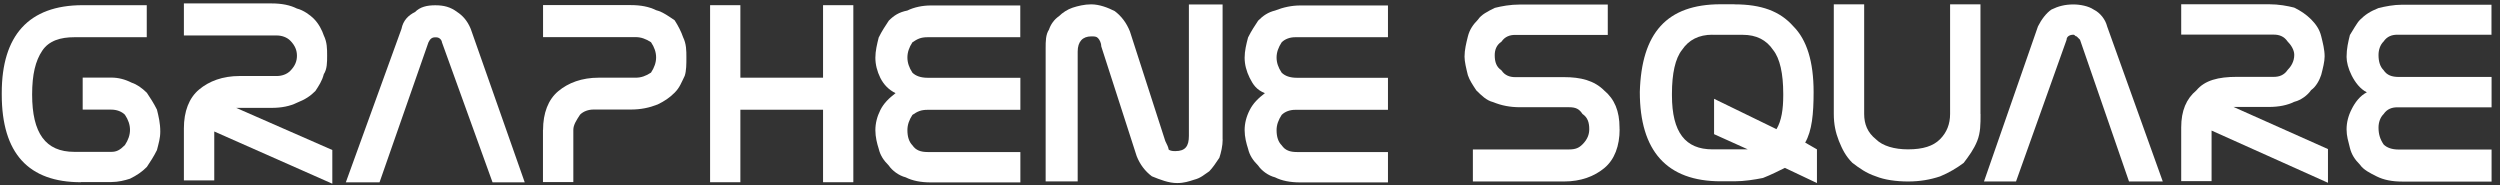
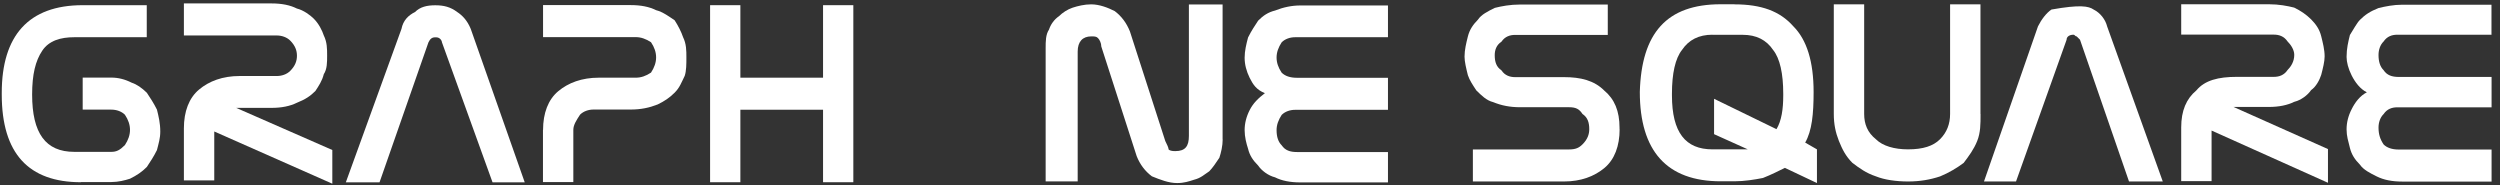
<svg xmlns="http://www.w3.org/2000/svg" width="270" height="20" viewBox="0 0 270 20" fill="none">
  <rect x="0" y="0" width="270" height="20" fill="#333333" stroke="none" />
  <g clip-path="url(#clip0_87_394)">
    <path d="M8.75 19.68C3.1 19.68 0.19 16.59 0.19 10.21V10.03C0.19 3.84 3.1 0.56 8.93 0.56H15.85V4.02H8.02C6.56 4.02 5.29 4.38 4.56 5.48C3.83 6.57 3.47 8.03 3.47 10.21C3.47 14.4 4.93 16.4 8.02 16.4H12.03C12.58 16.4 12.94 16.22 13.49 15.67C13.85 15.12 14.04 14.58 14.04 14.03C14.04 13.48 13.86 12.94 13.49 12.39C13.13 12.03 12.58 11.84 12.03 11.84H8.93V8.38H12.03C12.76 8.38 13.49 8.56 14.22 8.93C14.77 9.11 15.31 9.48 15.86 10.02C16.22 10.57 16.59 11.11 16.95 11.84C17.13 12.57 17.31 13.3 17.31 14.21C17.31 14.94 17.13 15.49 16.95 16.21C16.59 16.94 16.22 17.48 15.86 18.03C15.31 18.58 14.77 18.94 14.04 19.3C13.49 19.48 12.77 19.66 12.04 19.66H8.76L8.75 19.68Z" fill="white" />
    <path d="M19.86 13.86C19.86 12.04 20.41 10.58 21.5 9.67C22.59 8.76 24.05 8.21 25.87 8.21H29.88C30.43 8.21 30.97 8.03 31.34 7.66C31.89 7.11 32.07 6.57 32.07 6.02C32.07 5.47 31.89 4.93 31.34 4.38C30.98 4.02 30.43 3.83 29.88 3.83H19.86V0.37H29.33C30.42 0.37 31.33 0.55 32.06 0.92C32.79 1.1 33.52 1.65 33.88 2.01C34.43 2.56 34.79 3.28 34.97 3.83C35.33 4.56 35.33 5.29 35.33 6.01C35.33 6.73 35.33 7.47 34.97 8.01C34.79 8.74 34.42 9.28 34.06 9.83C33.51 10.38 32.97 10.74 32.06 11.1C31.33 11.46 30.42 11.65 29.33 11.65H25.51L35.89 16.2V19.84L23.14 14.2V19.48H19.86V13.84V13.86Z" fill="white" />
    <path d="M53.19 19.68L47.73 4.57C47.73 4.39 47.55 4.21 47.55 4.21C47.37 4.03 47.19 4.03 47 4.03C46.64 4.03 46.45 4.21 46.27 4.58L40.99 19.69H37.35L43.36 3.12C43.54 2.21 44.09 1.66 44.82 1.3C45.37 0.75 46.09 0.57 47.01 0.57C47.93 0.57 48.65 0.75 49.38 1.3C49.93 1.66 50.47 2.21 50.84 3.12L56.67 19.69H53.21L53.19 19.68Z" fill="white" />
    <path d="M58.65 14.04C58.65 12.22 59.2 10.76 60.29 9.85C61.38 8.94 62.84 8.39 64.66 8.39H68.67C69.22 8.39 69.76 8.21 70.31 7.84C70.67 7.29 70.86 6.75 70.86 6.2C70.86 5.65 70.68 5.11 70.31 4.56C69.76 4.2 69.22 4.01 68.67 4.01H58.65V0.55H68.12C69.21 0.55 70.12 0.73 70.86 1.1C71.59 1.28 72.32 1.83 72.86 2.19C73.22 2.74 73.59 3.46 73.77 4.01C74.13 4.74 74.13 5.47 74.13 6.19C74.13 6.91 74.13 7.65 73.95 8.19C73.59 8.92 73.41 9.46 72.86 10.01C72.31 10.56 71.77 10.92 71.03 11.28C70.12 11.64 69.21 11.83 68.12 11.83H64.11C63.57 11.83 63.02 12.01 62.65 12.38C62.29 12.93 61.92 13.47 61.92 14.02V19.66H58.64V14.02L58.65 14.04Z" fill="white" />
    <path d="M88.89 11.85H79.96V19.68H76.69V0.56H79.96V8.39H88.89V0.56H92.16V19.68H88.89V11.85Z" fill="white" />
-     <path d="M110.2 4.02H100.18C99.45 4.02 99.09 4.2 98.54 4.57C98.18 5.12 98 5.66 98 6.21C98 6.76 98.18 7.3 98.54 7.85C98.91 8.21 99.46 8.4 100.18 8.4H110.2V11.86H100.18C99.45 11.86 99.09 12.04 98.54 12.41C98.18 12.96 98 13.5 98 14.05C98 14.78 98.18 15.32 98.54 15.69C98.91 16.24 99.46 16.42 100.18 16.42H110.2V19.7H100.54C99.45 19.7 98.54 19.52 97.81 19.15C97.08 18.97 96.35 18.42 95.99 17.88C95.44 17.33 95.07 16.79 94.9 16.06C94.72 15.51 94.54 14.79 94.54 14.06C94.54 13.33 94.72 12.6 95.08 11.88C95.45 11.15 96 10.61 96.72 10.06C95.99 9.7 95.45 9.15 95.08 8.42C94.72 7.69 94.54 6.96 94.54 6.23C94.54 5.5 94.72 4.77 94.9 4.05C95.26 3.32 95.63 2.78 95.99 2.23C96.54 1.68 97.08 1.32 97.99 1.14C98.72 0.78 99.63 0.59 100.53 0.59H110.19V4.05L110.2 4.02Z" fill="white" />
    <path d="M132.05 15.04C132.05 15.77 131.87 16.5 131.69 17.04C131.33 17.59 130.96 18.13 130.6 18.5C130.05 18.86 129.69 19.23 128.96 19.41C128.41 19.59 127.87 19.77 127.13 19.77C126.22 19.77 125.31 19.41 124.4 19.04C123.67 18.49 123.12 17.77 122.76 16.86L118.94 5.02C118.94 4.66 118.76 4.29 118.58 4.11C118.4 3.93 118.21 3.93 117.85 3.93C116.94 3.93 116.39 4.48 116.39 5.57V19.59H112.93V5.2C112.93 4.47 112.93 3.74 113.29 3.2C113.47 2.65 113.84 2.11 114.38 1.74C114.74 1.38 115.29 1.01 115.84 0.83C116.39 0.65 117.12 0.47 117.84 0.47C118.75 0.47 119.66 0.83 120.39 1.2C121.12 1.75 121.66 2.47 122.03 3.39L125.85 15.23C126.03 15.59 126.21 15.96 126.21 16.14C126.39 16.32 126.76 16.32 126.94 16.32C128.03 16.32 128.4 15.77 128.4 14.68V0.48H132.04V15.05L132.05 15.04Z" fill="white" />
    <path d="M149.9 4.02H139.88C139.33 4.02 138.79 4.2 138.42 4.57C138.06 5.12 137.87 5.66 137.87 6.21C137.87 6.76 138.05 7.3 138.42 7.85C138.79 8.21 139.33 8.4 140.06 8.4H149.9V11.86H139.88C139.33 11.86 138.79 12.04 138.42 12.41C138.06 12.96 137.87 13.5 137.87 14.05C137.87 14.78 138.05 15.32 138.42 15.69C138.79 16.24 139.33 16.42 140.06 16.42H149.9V19.7H140.43C139.34 19.7 138.43 19.52 137.7 19.15C136.97 18.97 136.24 18.42 135.88 17.88C135.33 17.33 134.96 16.79 134.79 16.06C134.61 15.51 134.42 14.79 134.42 14.06C134.42 13.33 134.6 12.6 134.97 11.88C135.34 11.15 135.89 10.61 136.61 10.06C135.7 9.7 135.34 9.15 134.97 8.42C134.61 7.69 134.42 6.96 134.42 6.23C134.42 5.5 134.6 4.77 134.79 4.05C135.15 3.32 135.52 2.78 135.88 2.23C136.42 1.68 136.97 1.32 137.7 1.14C138.61 0.78 139.52 0.59 140.43 0.59H149.9V4.05V4.02Z" fill="white" />
    <path d="M174.92 13.95C174.92 15.77 174.37 17.23 173.28 18.14C172.19 19.05 170.73 19.6 168.91 19.6H159.07V16.14H169.45C170.18 16.14 170.54 15.96 170.91 15.59C171.46 15.04 171.64 14.5 171.64 13.95C171.64 13.22 171.46 12.68 170.91 12.31C170.55 11.76 170.18 11.58 169.45 11.58H164.17C163.08 11.58 162.17 11.4 161.26 11.03C160.53 10.85 159.99 10.3 159.44 9.76C159.08 9.21 158.71 8.67 158.53 8.12C158.35 7.39 158.17 6.66 158.17 6.12C158.17 5.39 158.35 4.66 158.53 3.94C158.71 3.21 159.08 2.67 159.62 2.12C159.98 1.57 160.71 1.21 161.44 0.85C162.17 0.67 163.08 0.49 164.17 0.49H173.64V3.77H163.62C163.07 3.77 162.53 3.95 162.16 4.5C161.61 4.86 161.43 5.41 161.43 5.96C161.43 6.69 161.61 7.23 162.16 7.6C162.52 8.15 163.07 8.33 163.62 8.33H168.9C170.72 8.33 172.18 8.69 173.27 9.79C174.36 10.7 174.91 11.98 174.91 13.8V13.98L174.92 13.95Z" fill="white" />
    <path d="M184.94 3.75C183.48 3.75 182.39 4.3 181.66 5.39C180.93 6.3 180.57 7.94 180.57 10.12V10.3C180.57 14.31 182.03 16.13 184.94 16.13H188.76L185.12 14.49V10.67L191.86 13.95C192.41 13.04 192.59 11.77 192.59 10.31V10.13C192.59 7.94 192.23 6.31 191.5 5.4C190.77 4.31 189.68 3.76 188.22 3.76H184.94V3.75ZM187.31 0.47C190.22 0.47 192.23 1.2 193.68 2.84C195.14 4.3 195.87 6.66 195.87 9.94C195.87 12.31 195.69 14.13 194.96 15.4L196.23 16.13V19.77L192.77 18.13C192.04 18.49 191.31 18.86 190.4 19.22C189.49 19.4 188.4 19.58 187.3 19.58H185.84C180.01 19.58 177.1 16.3 177.1 9.93C177.28 3.56 180.01 0.46 185.84 0.46H187.3L187.31 0.47Z" fill="white" />
    <path d="M213.9 12.31C213.9 13.4 213.9 14.31 213.54 15.22C213.18 16.13 212.63 16.86 212.08 17.59C211.35 18.14 210.44 18.68 209.53 19.05C208.44 19.41 207.34 19.6 206.07 19.6C204.8 19.6 203.52 19.42 202.61 19.05C201.52 18.69 200.79 18.14 200.06 17.59C199.33 16.86 198.97 16.13 198.6 15.22C198.24 14.31 198.05 13.4 198.05 12.31V0.47H201.33V12.31C201.33 13.4 201.69 14.31 202.6 15.04C203.33 15.77 204.6 16.13 206.06 16.13C207.7 16.13 208.79 15.77 209.52 15.04C210.25 14.31 210.61 13.4 210.61 12.31V0.47H213.89V12.31H213.9Z" fill="white" />
-     <path d="M229.93 19.59L224.64 4.29C224.52 4.17 224.4 4.05 224.28 3.93C224.1 3.93 224.1 3.75 223.92 3.75C223.55 3.75 223.19 3.93 223.19 4.3L217.73 19.6H214.27L220.1 2.85C220.46 2.12 221.01 1.39 221.56 1.03C222.29 0.67 223.02 0.48 223.93 0.48C224.66 0.48 225.57 0.66 226.11 1.03C226.84 1.39 227.39 2.12 227.57 2.85L233.58 19.6H229.94L229.93 19.59Z" fill="white" />
+     <path d="M229.93 19.59L224.64 4.29C224.52 4.17 224.4 4.05 224.28 3.93C224.1 3.93 224.1 3.75 223.92 3.75C223.55 3.75 223.19 3.93 223.19 4.3L217.73 19.6H214.27L220.1 2.85C220.46 2.12 221.01 1.39 221.56 1.03C224.66 0.48 225.57 0.66 226.11 1.03C226.84 1.39 227.39 2.12 227.57 2.85L233.58 19.6H229.94L229.93 19.59Z" fill="white" />
    <path d="M235.57 13.77C235.57 11.95 236.12 10.67 237.21 9.76C238.12 8.67 239.58 8.3 241.58 8.3H245.59C246.14 8.3 246.68 8.12 247.05 7.57C247.41 7.21 247.78 6.66 247.78 5.93C247.78 5.38 247.42 4.84 247.05 4.47C246.68 3.92 246.14 3.74 245.59 3.74H235.57V0.46H245.04C246.13 0.46 247.04 0.64 247.77 0.82C248.5 1.18 249.05 1.55 249.6 2.09C250.14 2.64 250.51 3.18 250.69 3.91C250.87 4.64 251.06 5.37 251.06 6.09C251.06 6.64 250.88 7.36 250.69 8.09C250.51 8.64 250.14 9.36 249.6 9.73C249.23 10.28 248.51 10.82 247.77 11C247.04 11.36 246.13 11.55 245.04 11.55H241.22L251.42 16.1V19.74L238.85 14.1V19.56H235.57V13.73V13.77Z" fill="white" />
    <path d="M269.09 3.75H258.89C258.34 3.75 257.8 3.93 257.43 4.48C257.06 4.84 256.88 5.39 256.88 5.94C256.88 6.67 257.06 7.21 257.43 7.58C257.79 8.13 258.34 8.31 259.07 8.31H269.09V11.59H258.89C258.34 11.59 257.8 11.77 257.43 12.32C257.06 12.68 256.88 13.23 256.88 13.78C256.88 14.51 257.06 15.05 257.43 15.6C257.79 15.96 258.34 16.15 259.07 16.15H269.09V19.61H259.44C258.35 19.61 257.44 19.43 256.7 19.06C255.97 18.7 255.24 18.33 254.88 17.79C254.33 17.24 253.97 16.7 253.79 15.97C253.61 15.24 253.43 14.7 253.43 13.97C253.43 13.24 253.61 12.51 253.98 11.79C254.34 11.06 254.89 10.33 255.62 9.97C254.89 9.61 254.35 8.88 253.98 8.15C253.61 7.42 253.43 6.69 253.43 6.15C253.43 5.24 253.61 4.51 253.79 3.78C254.15 3.23 254.52 2.5 254.88 2.14C255.43 1.59 255.97 1.23 256.88 0.87C257.61 0.69 258.52 0.51 259.43 0.51H269.08V3.79L269.09 3.75Z" fill="white" />
  </g>
  <defs>
    <clipPath id="clip0_87_394">
      <rect width="270" height="20" fill="white" />
    </clipPath>
  </defs>
</svg>